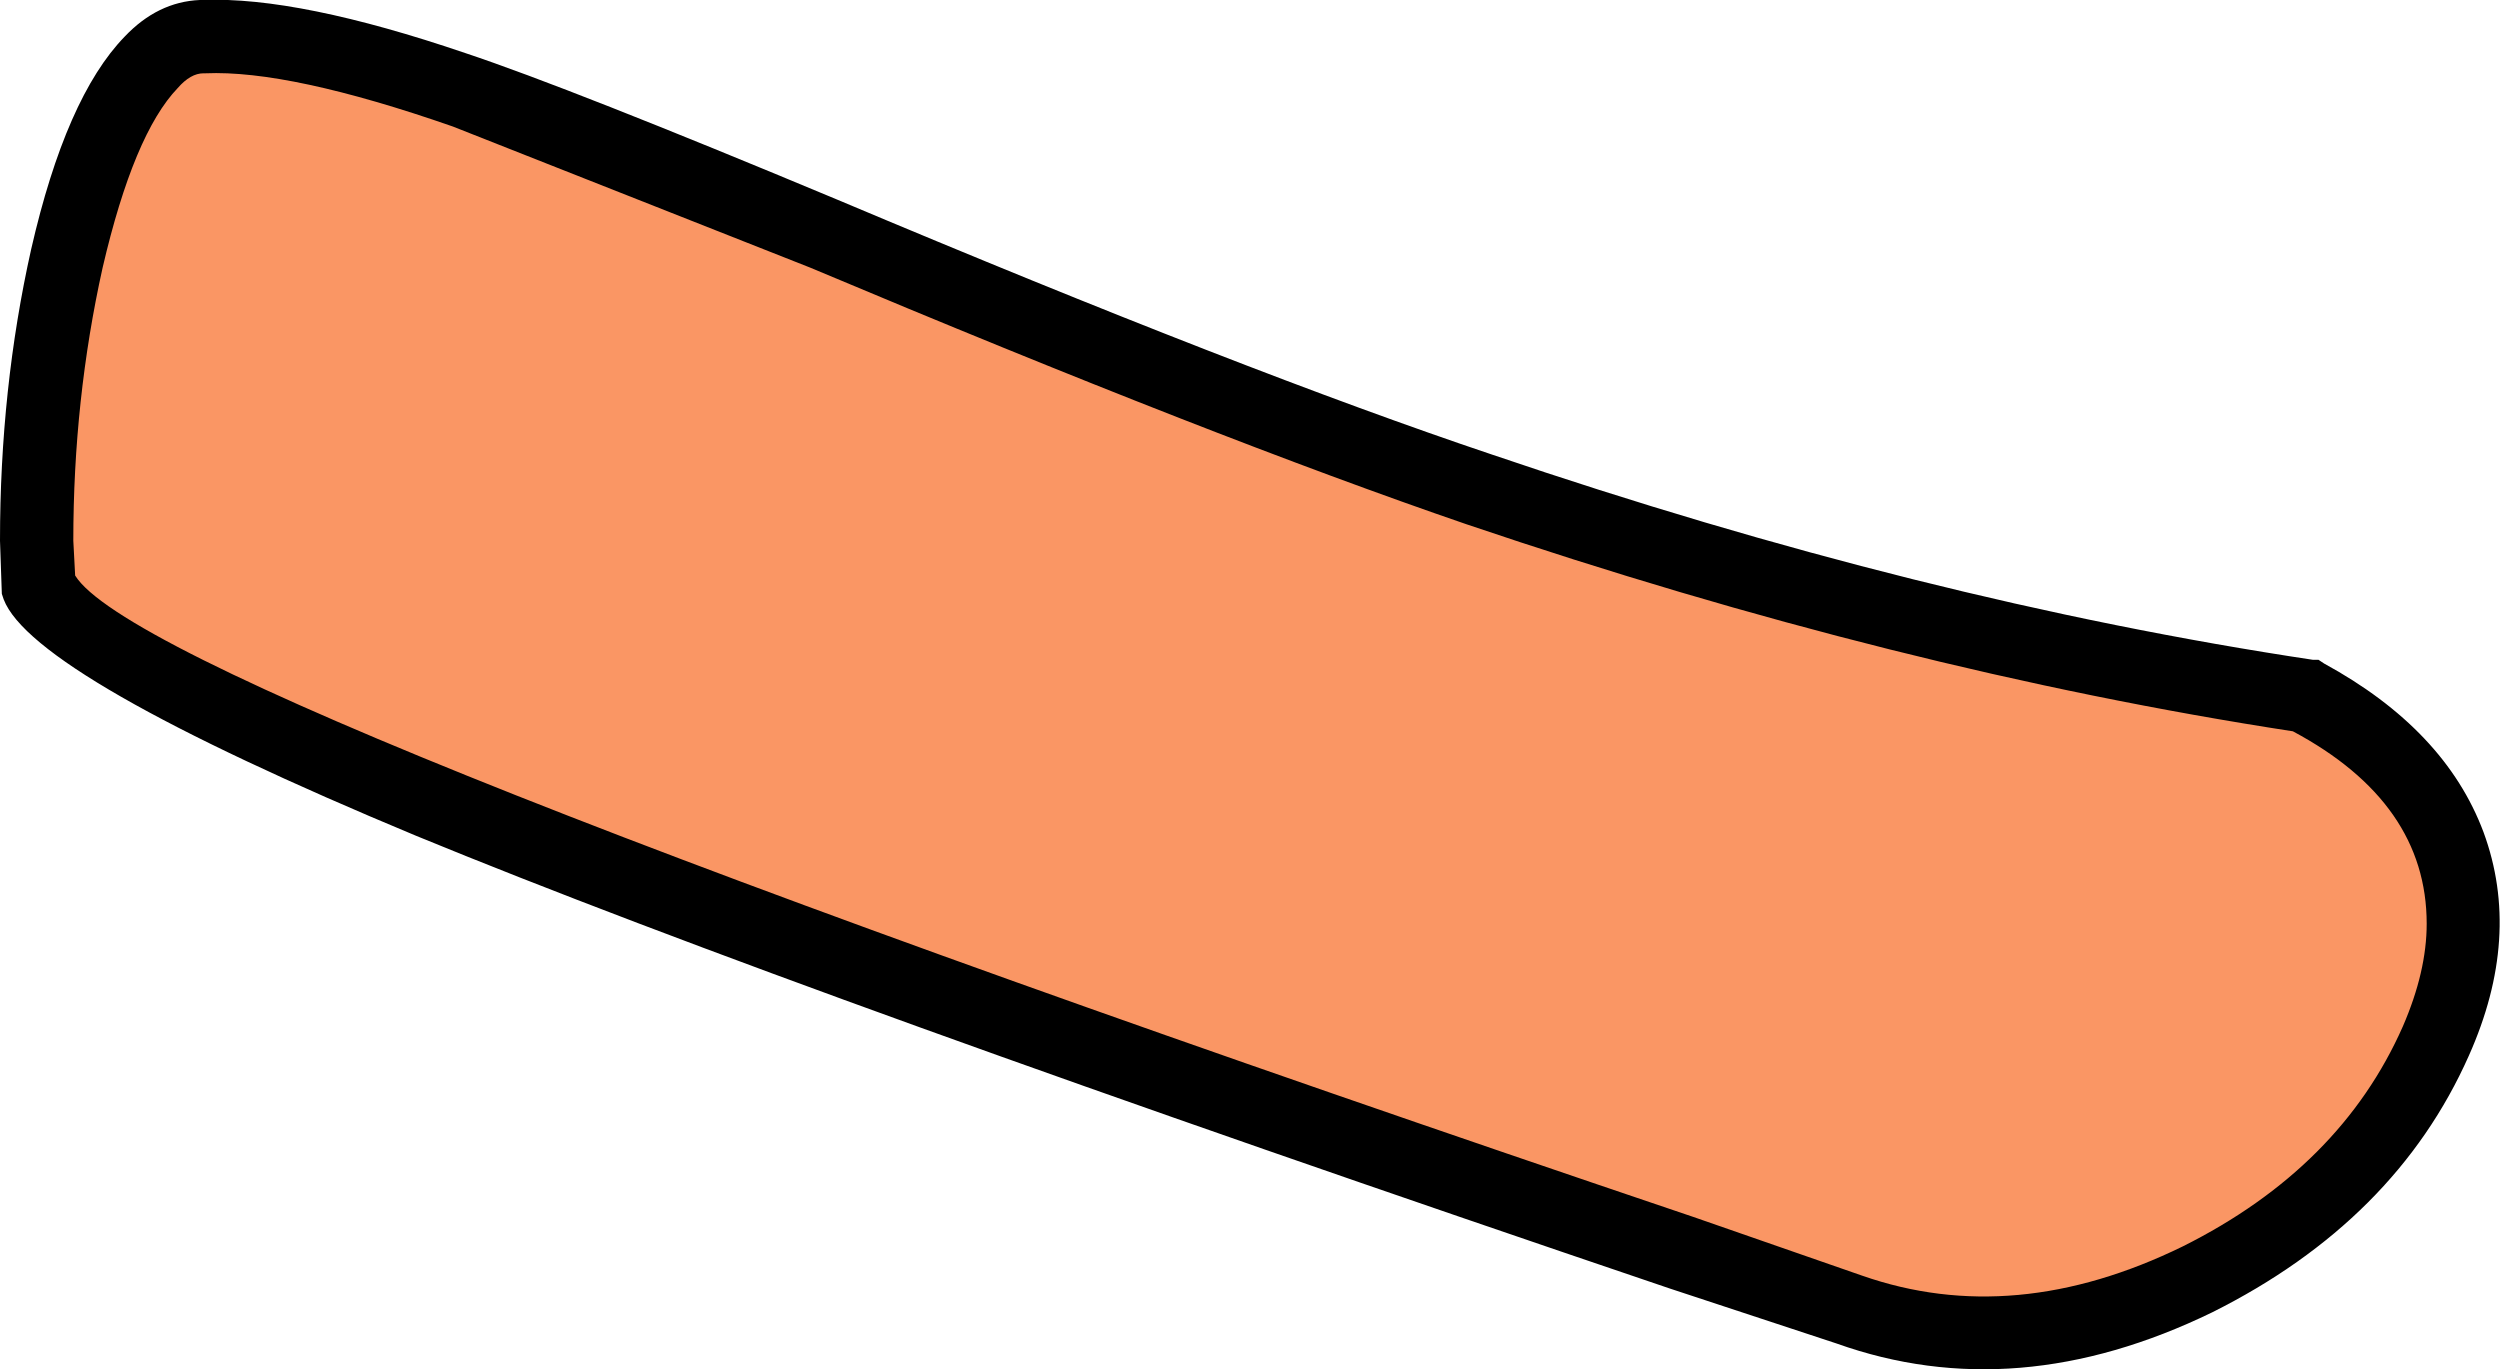
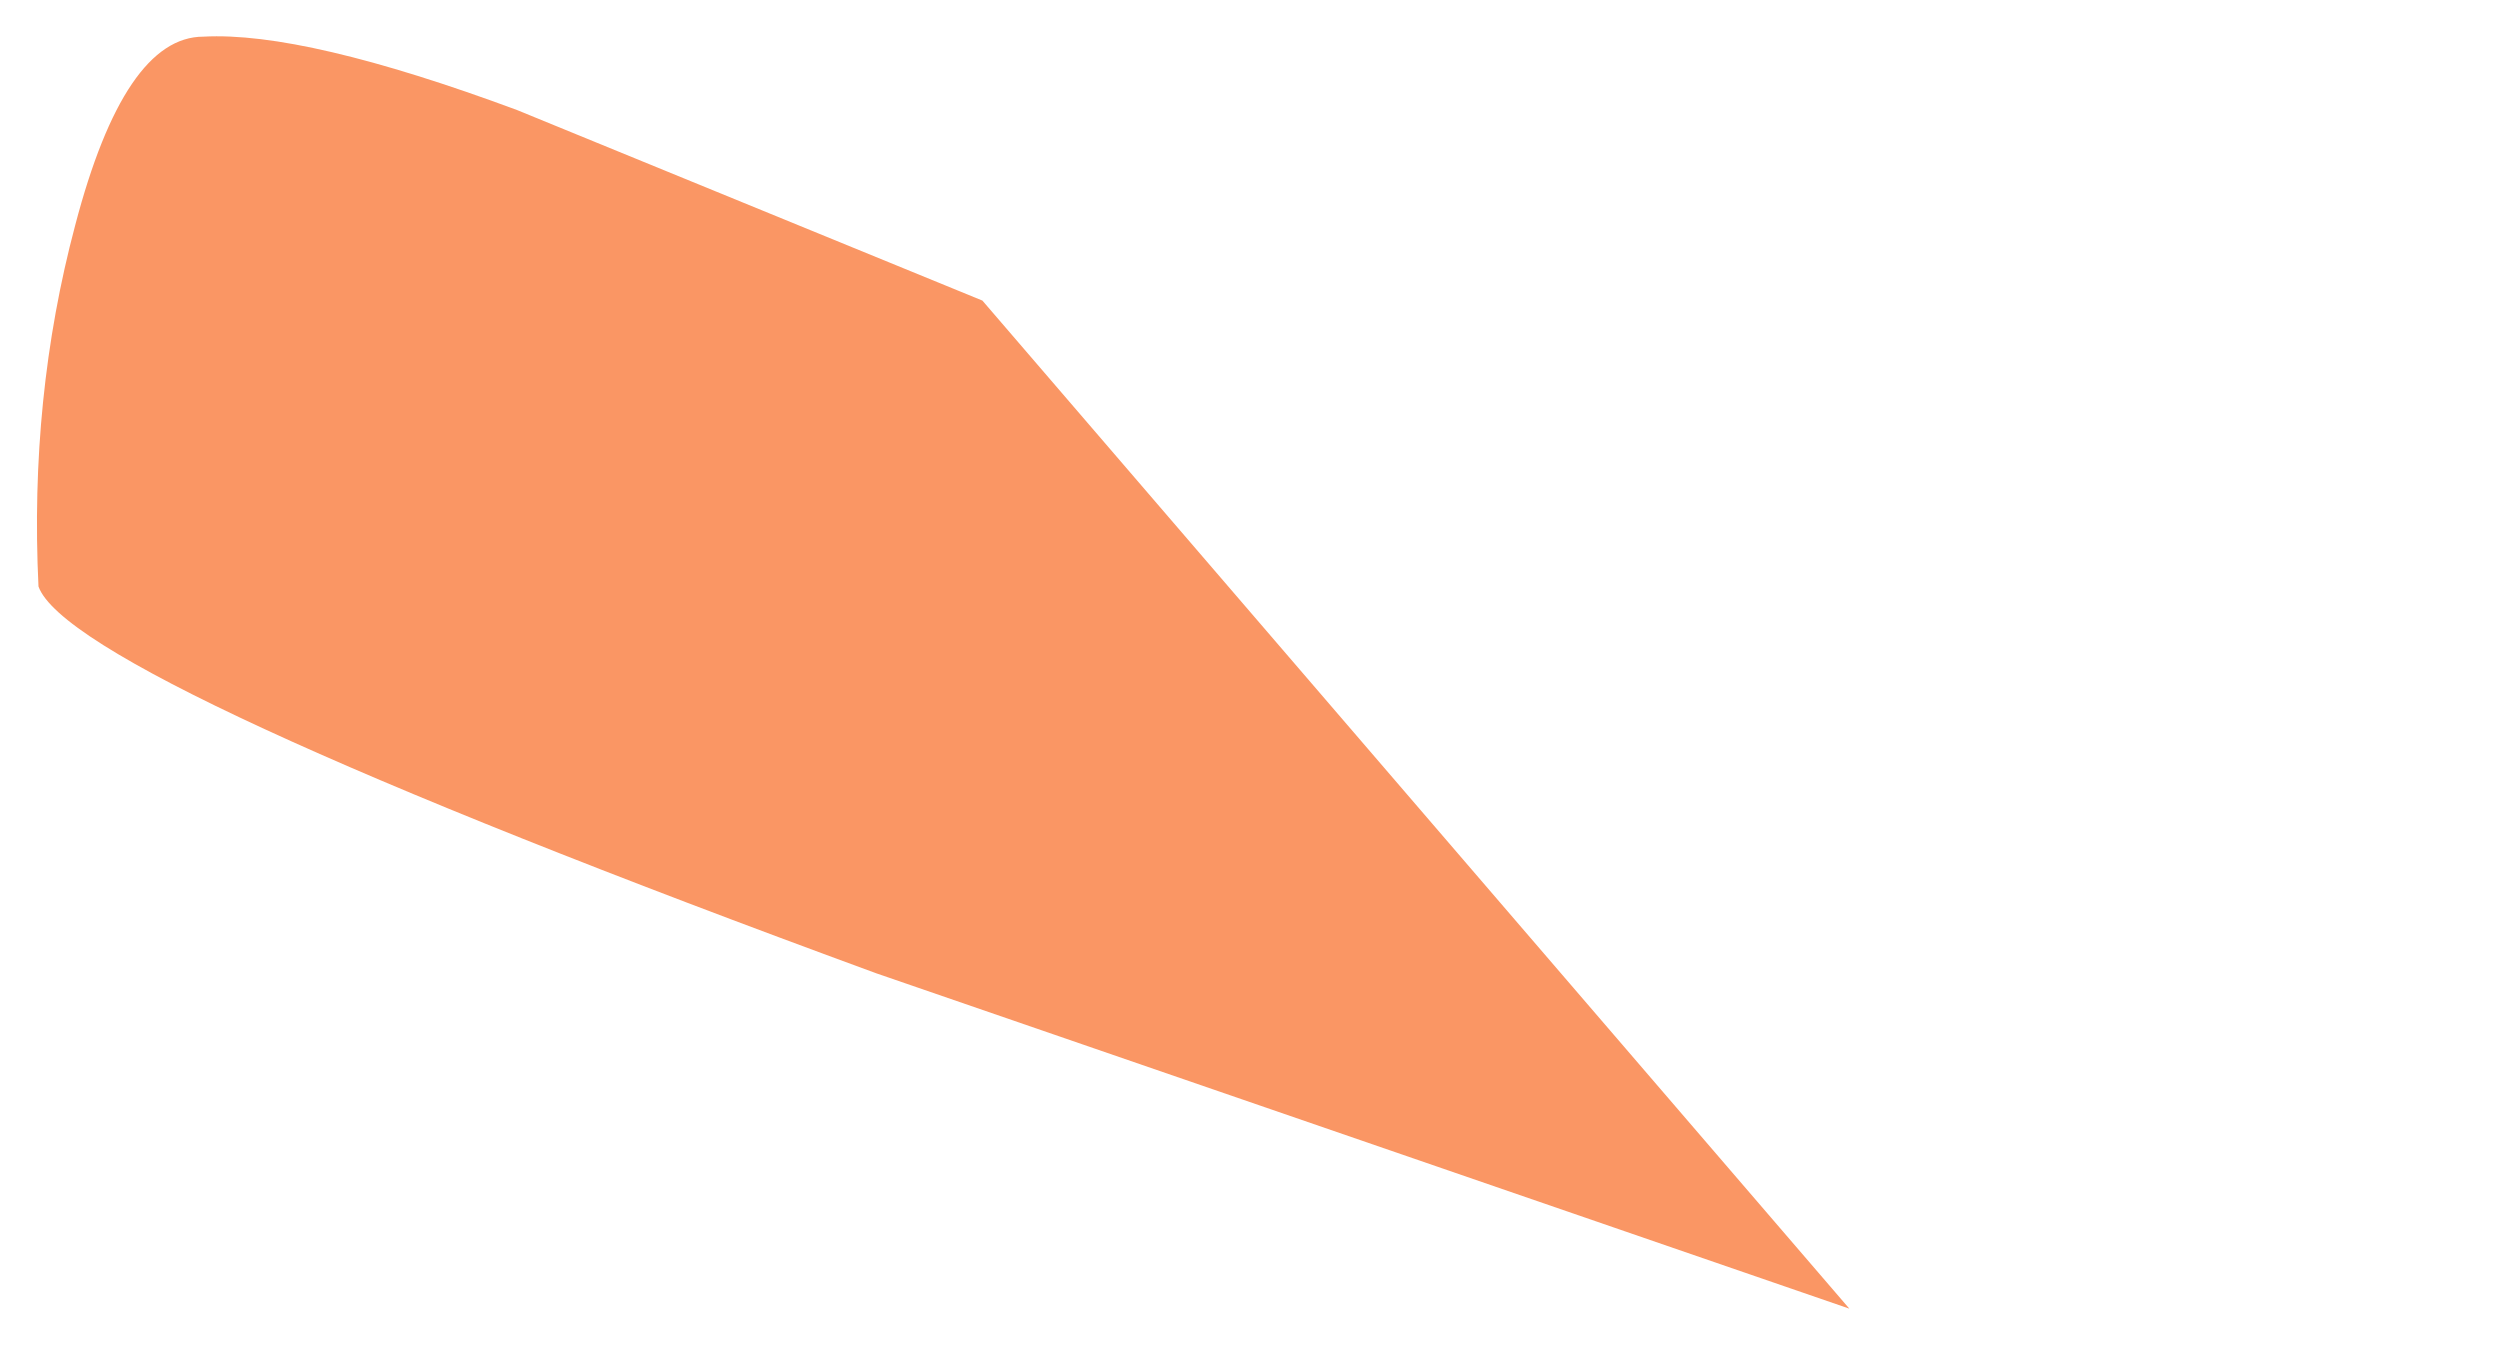
<svg xmlns="http://www.w3.org/2000/svg" height="37.35px" width="68.2px">
  <g transform="matrix(1.0, 0.0, 0.0, 1.0, 34.1, 22.15)">
-     <path d="M16.35 13.55 L-10.2 4.4 Q-32.15 -3.65 -33.05 -6.15 -33.3 -11.3 -32.05 -16.0 -30.7 -21.15 -28.55 -21.15 -25.8 -21.3 -20.0 -19.15 L-7.3 -13.95 Q13.1 -5.55 28.85 -3.2 32.75 -1.05 33.05 2.5 33.35 5.7 30.75 8.85 28.2 11.95 24.35 13.4 20.15 14.9 16.35 13.55" fill="#fa9664" fill-rule="evenodd" stroke="none" />
-     <path d="M32.1 3.05 Q32.1 -0.25 28.45 -2.2 17.7 -3.85 5.9 -7.85 -0.95 -10.2 -12.0 -14.85 L-21.75 -18.7 Q-26.2 -20.25 -28.5 -20.15 L-28.55 -20.15 Q-28.9 -20.15 -29.25 -19.75 -30.45 -18.5 -31.3 -14.85 -32.1 -11.25 -32.1 -7.4 L-32.05 -6.45 Q-30.05 -3.2 12.1 11.05 L16.7 12.65 Q20.85 14.1 25.45 11.85 29.75 9.7 31.45 5.85 32.1 4.35 32.1 3.05 M29.15 -4.15 L29.3 -4.05 Q32.6 -2.25 33.65 0.55 34.7 3.4 33.25 6.65 31.25 11.15 26.25 13.65 20.9 16.25 16.0 14.5 L11.45 13.0 Q-12.3 4.95 -22.75 0.65 -33.2 -3.7 -34.0 -5.8 L-34.05 -5.95 -34.1 -7.4 Q-34.1 -11.55 -33.25 -15.35 -32.3 -19.5 -30.7 -21.15 -29.8 -22.1 -28.65 -22.15 L-28.55 -22.15 Q-25.95 -22.25 -21.4 -20.7 -18.55 -19.75 -11.25 -16.7 -0.1 -12.0 6.6 -9.75 18.35 -5.75 29.0 -4.15 L29.15 -4.15" fill="#000000" fill-rule="evenodd" stroke="none" />
+     <path d="M16.35 13.55 L-10.2 4.4 Q-32.15 -3.65 -33.05 -6.15 -33.3 -11.3 -32.05 -16.0 -30.7 -21.15 -28.55 -21.15 -25.8 -21.3 -20.0 -19.15 L-7.3 -13.95 " fill="#fa9664" fill-rule="evenodd" stroke="none" />
  </g>
</svg>